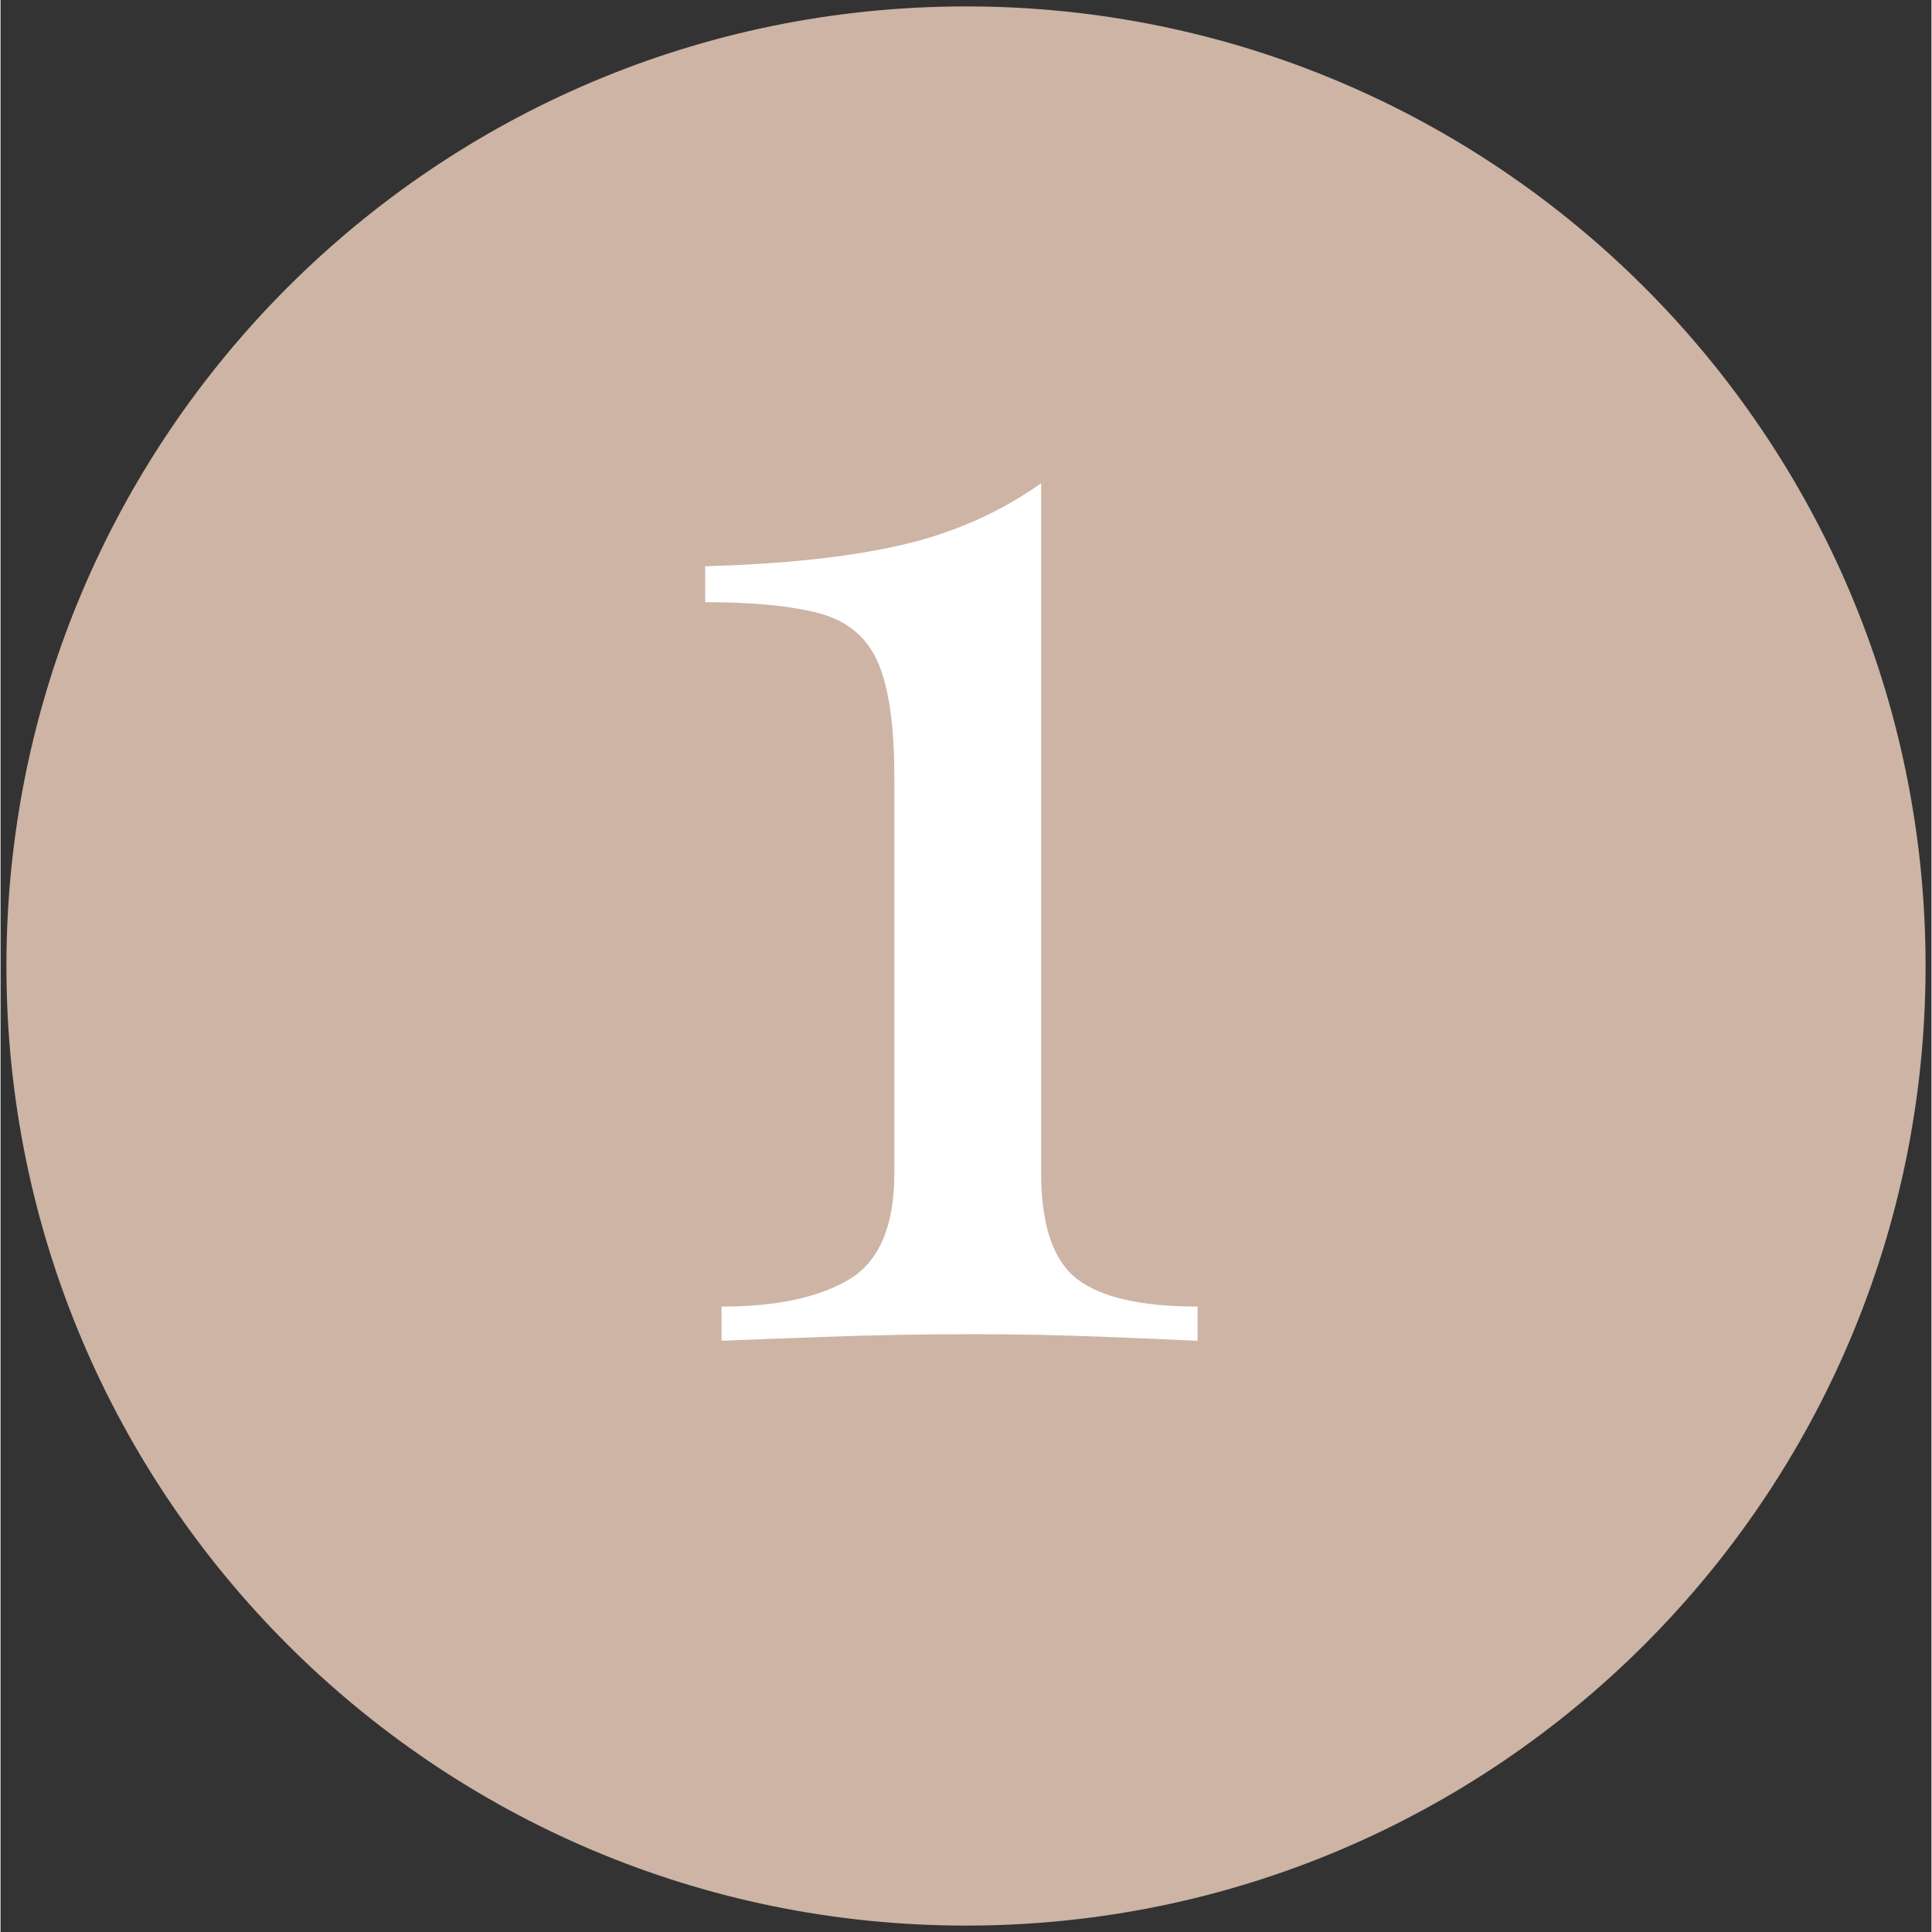
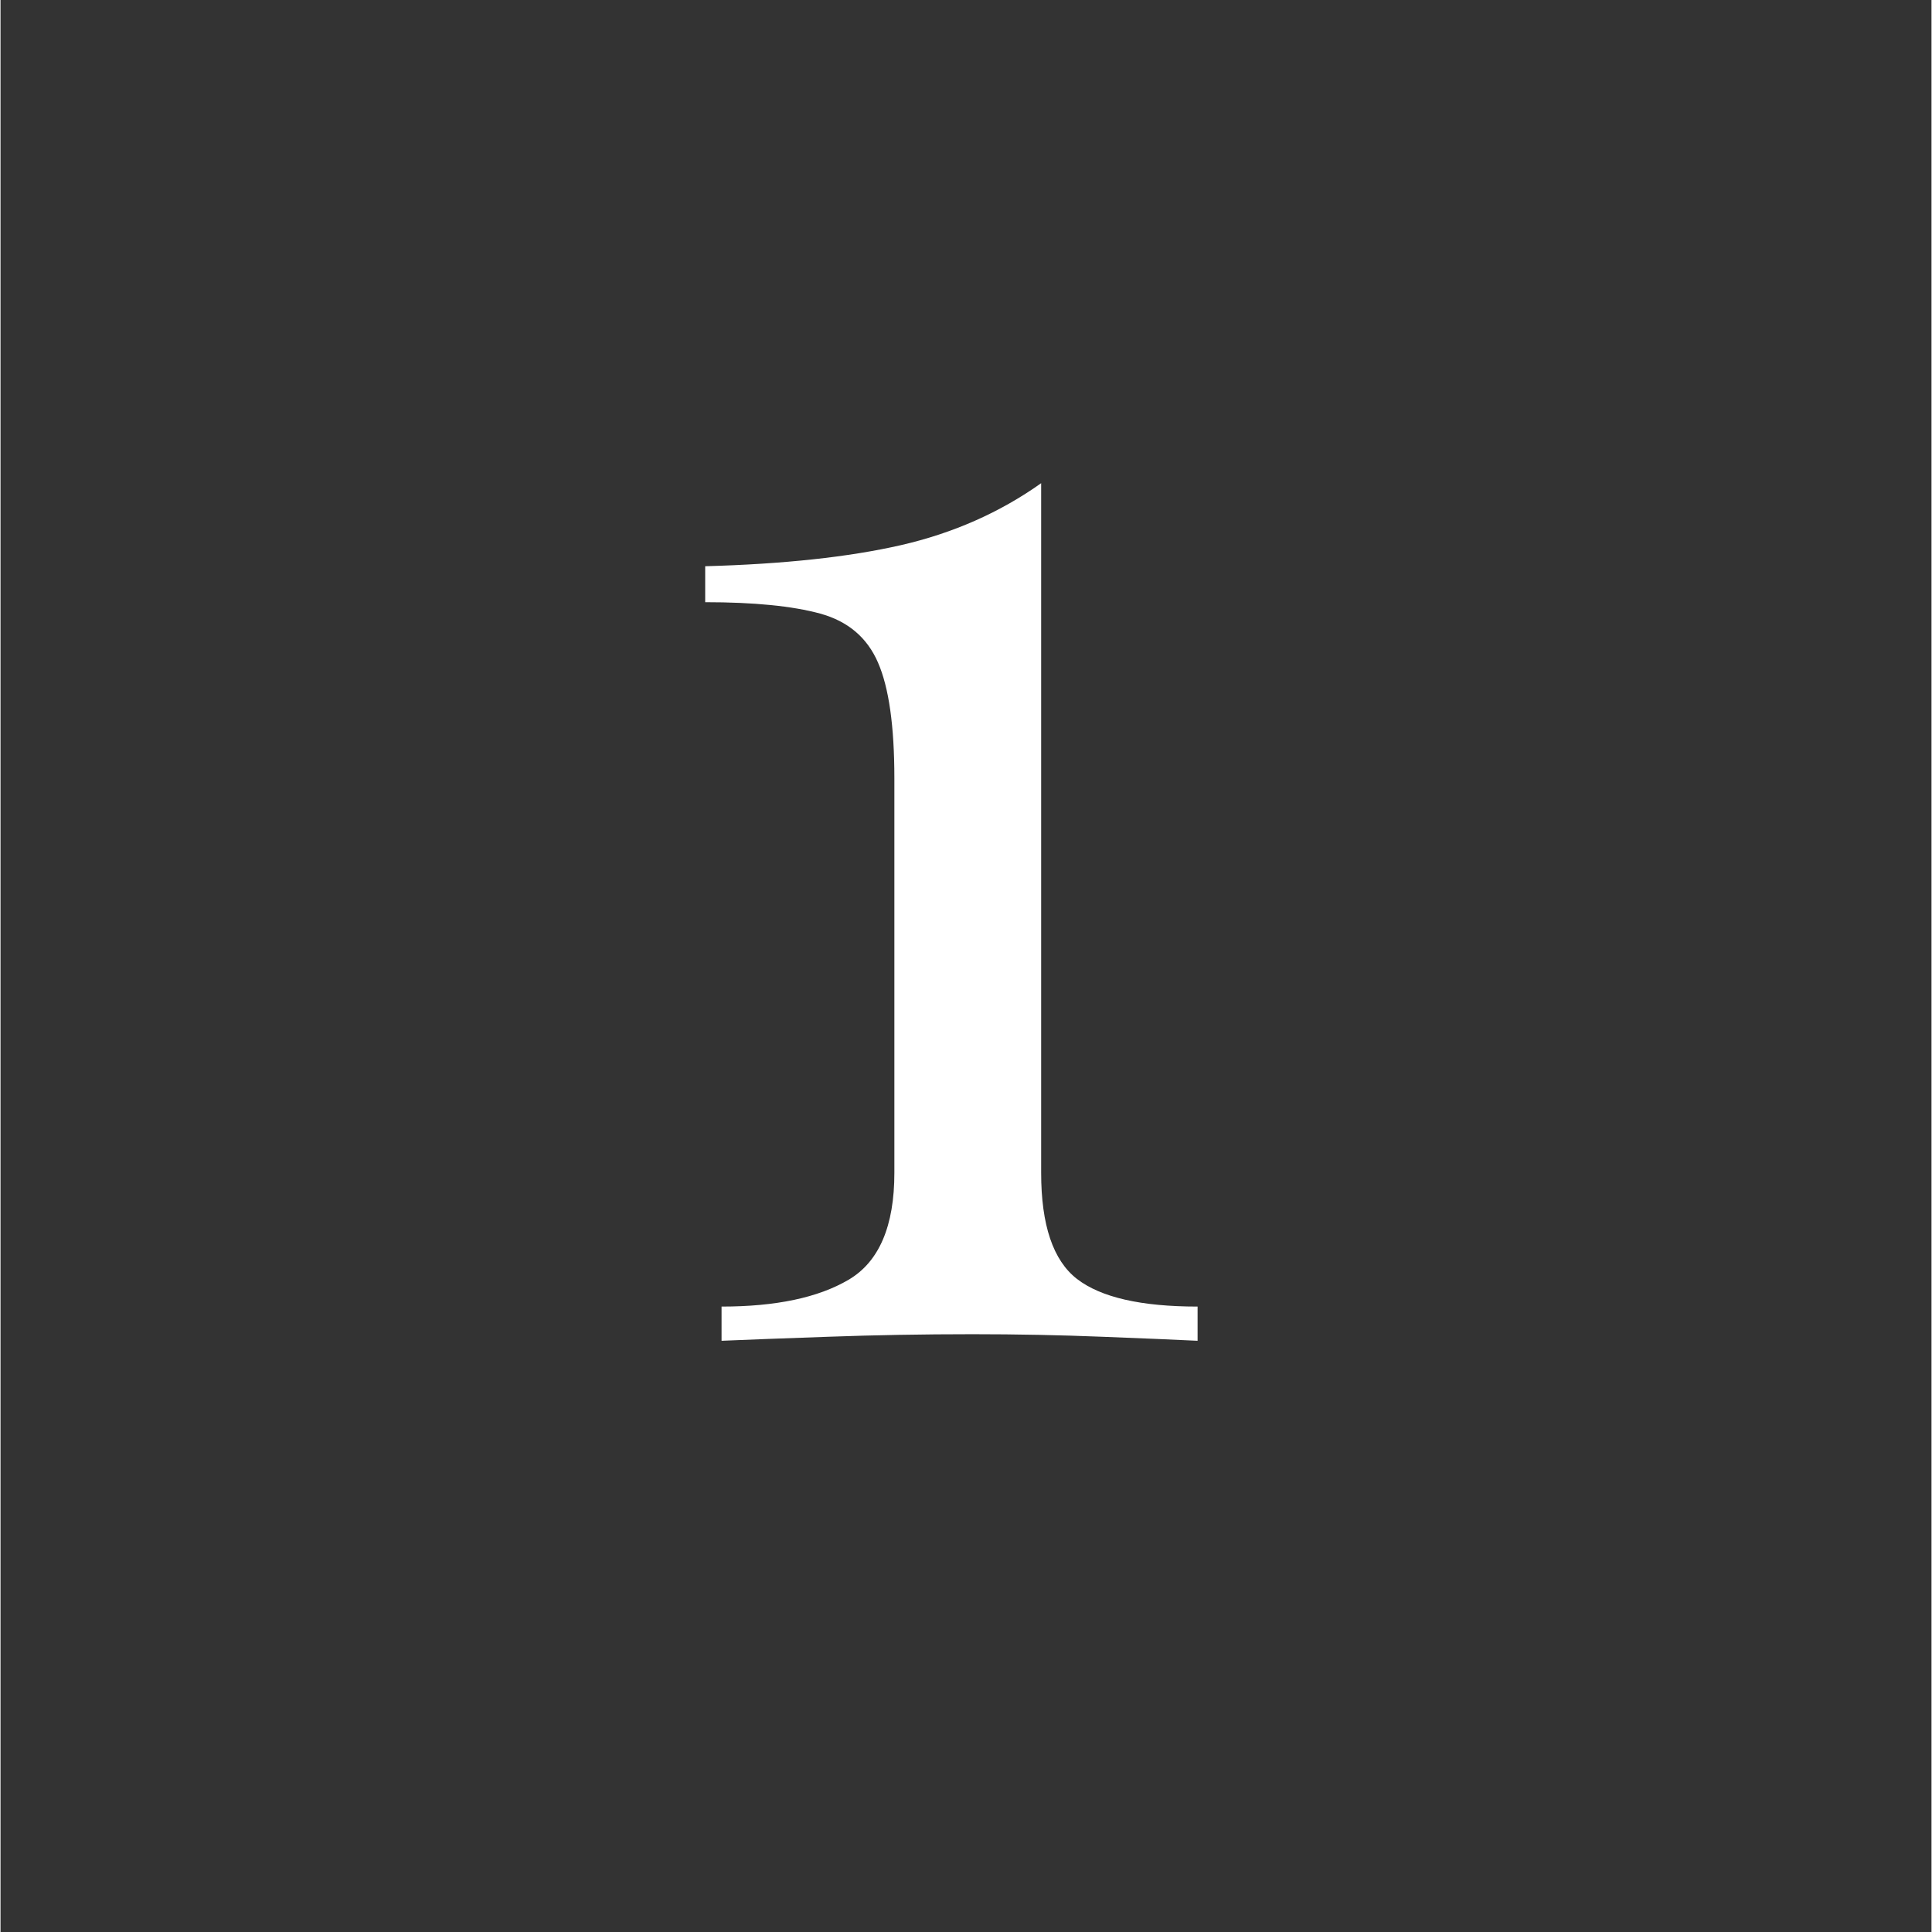
<svg xmlns="http://www.w3.org/2000/svg" width="300" zoomAndPan="magnify" viewBox="0 0 224.88 225" height="300" preserveAspectRatio="xMidYMid meet" version="1.0">
  <rect x="0" y="0" width="224.88" height="225" fill="#333333" stroke="none" />
  <defs>
    <g />
    <clipPath id="d28b762a41">
      <path d="M 0.688 0.746 L 224.191 0.746 L 224.191 224.254 L 0.688 224.254 Z M 0.688 0.746 " clip-rule="nonzero" />
    </clipPath>
    <clipPath id="4ed9415d52">
      <path d="M 112.441 0.746 C 50.719 0.746 0.688 50.781 0.688 112.5 C 0.688 174.219 50.719 224.254 112.441 224.254 C 174.16 224.254 224.191 174.219 224.191 112.5 C 224.191 50.781 174.16 0.746 112.441 0.746 Z M 112.441 0.746 " clip-rule="nonzero" />
    </clipPath>
  </defs>
  <g clip-path="url(#d28b762a41)">
    <g clip-path="url(#4ed9415d52)">
-       <path fill="#cdb4a5" d="M 0.688 0.746 L 224.191 0.746 L 224.191 224.254 L 0.688 224.254 Z M 0.688 0.746 " fill-opacity="1" fill-rule="nonzero" />
-     </g>
+       </g>
  </g>
  <g fill="#ffffff" fill-opacity="1">
    <g transform="translate(73.145, 156.147)">
      <g>
        <path d="M 48.047 -99.875 L 48.047 -19.562 C 48.047 -13.477 49.438 -9.359 52.219 -7.203 C 55 -5.055 59.68 -3.984 66.266 -3.984 L 66.266 0 C 63.734 -0.125 60.031 -0.281 55.156 -0.469 C 50.289 -0.664 45.258 -0.766 40.062 -0.766 C 34.238 -0.766 28.633 -0.664 23.25 -0.469 C 17.875 -0.281 13.734 -0.125 10.828 0 L 10.828 -3.984 C 17.148 -3.984 22.082 -5.023 25.625 -7.109 C 29.176 -9.203 30.953 -13.352 30.953 -19.562 L 30.953 -65.516 C 30.953 -71.586 30.316 -76.078 29.047 -78.984 C 27.785 -81.898 25.539 -83.801 22.312 -84.688 C 19.082 -85.57 14.617 -86.016 8.922 -86.016 L 8.922 -90.203 C 18.035 -90.453 25.629 -91.27 31.703 -92.656 C 37.785 -94.051 43.234 -96.457 48.047 -99.875 Z M 48.047 -99.875 " />
      </g>
    </g>
  </g>
</svg>